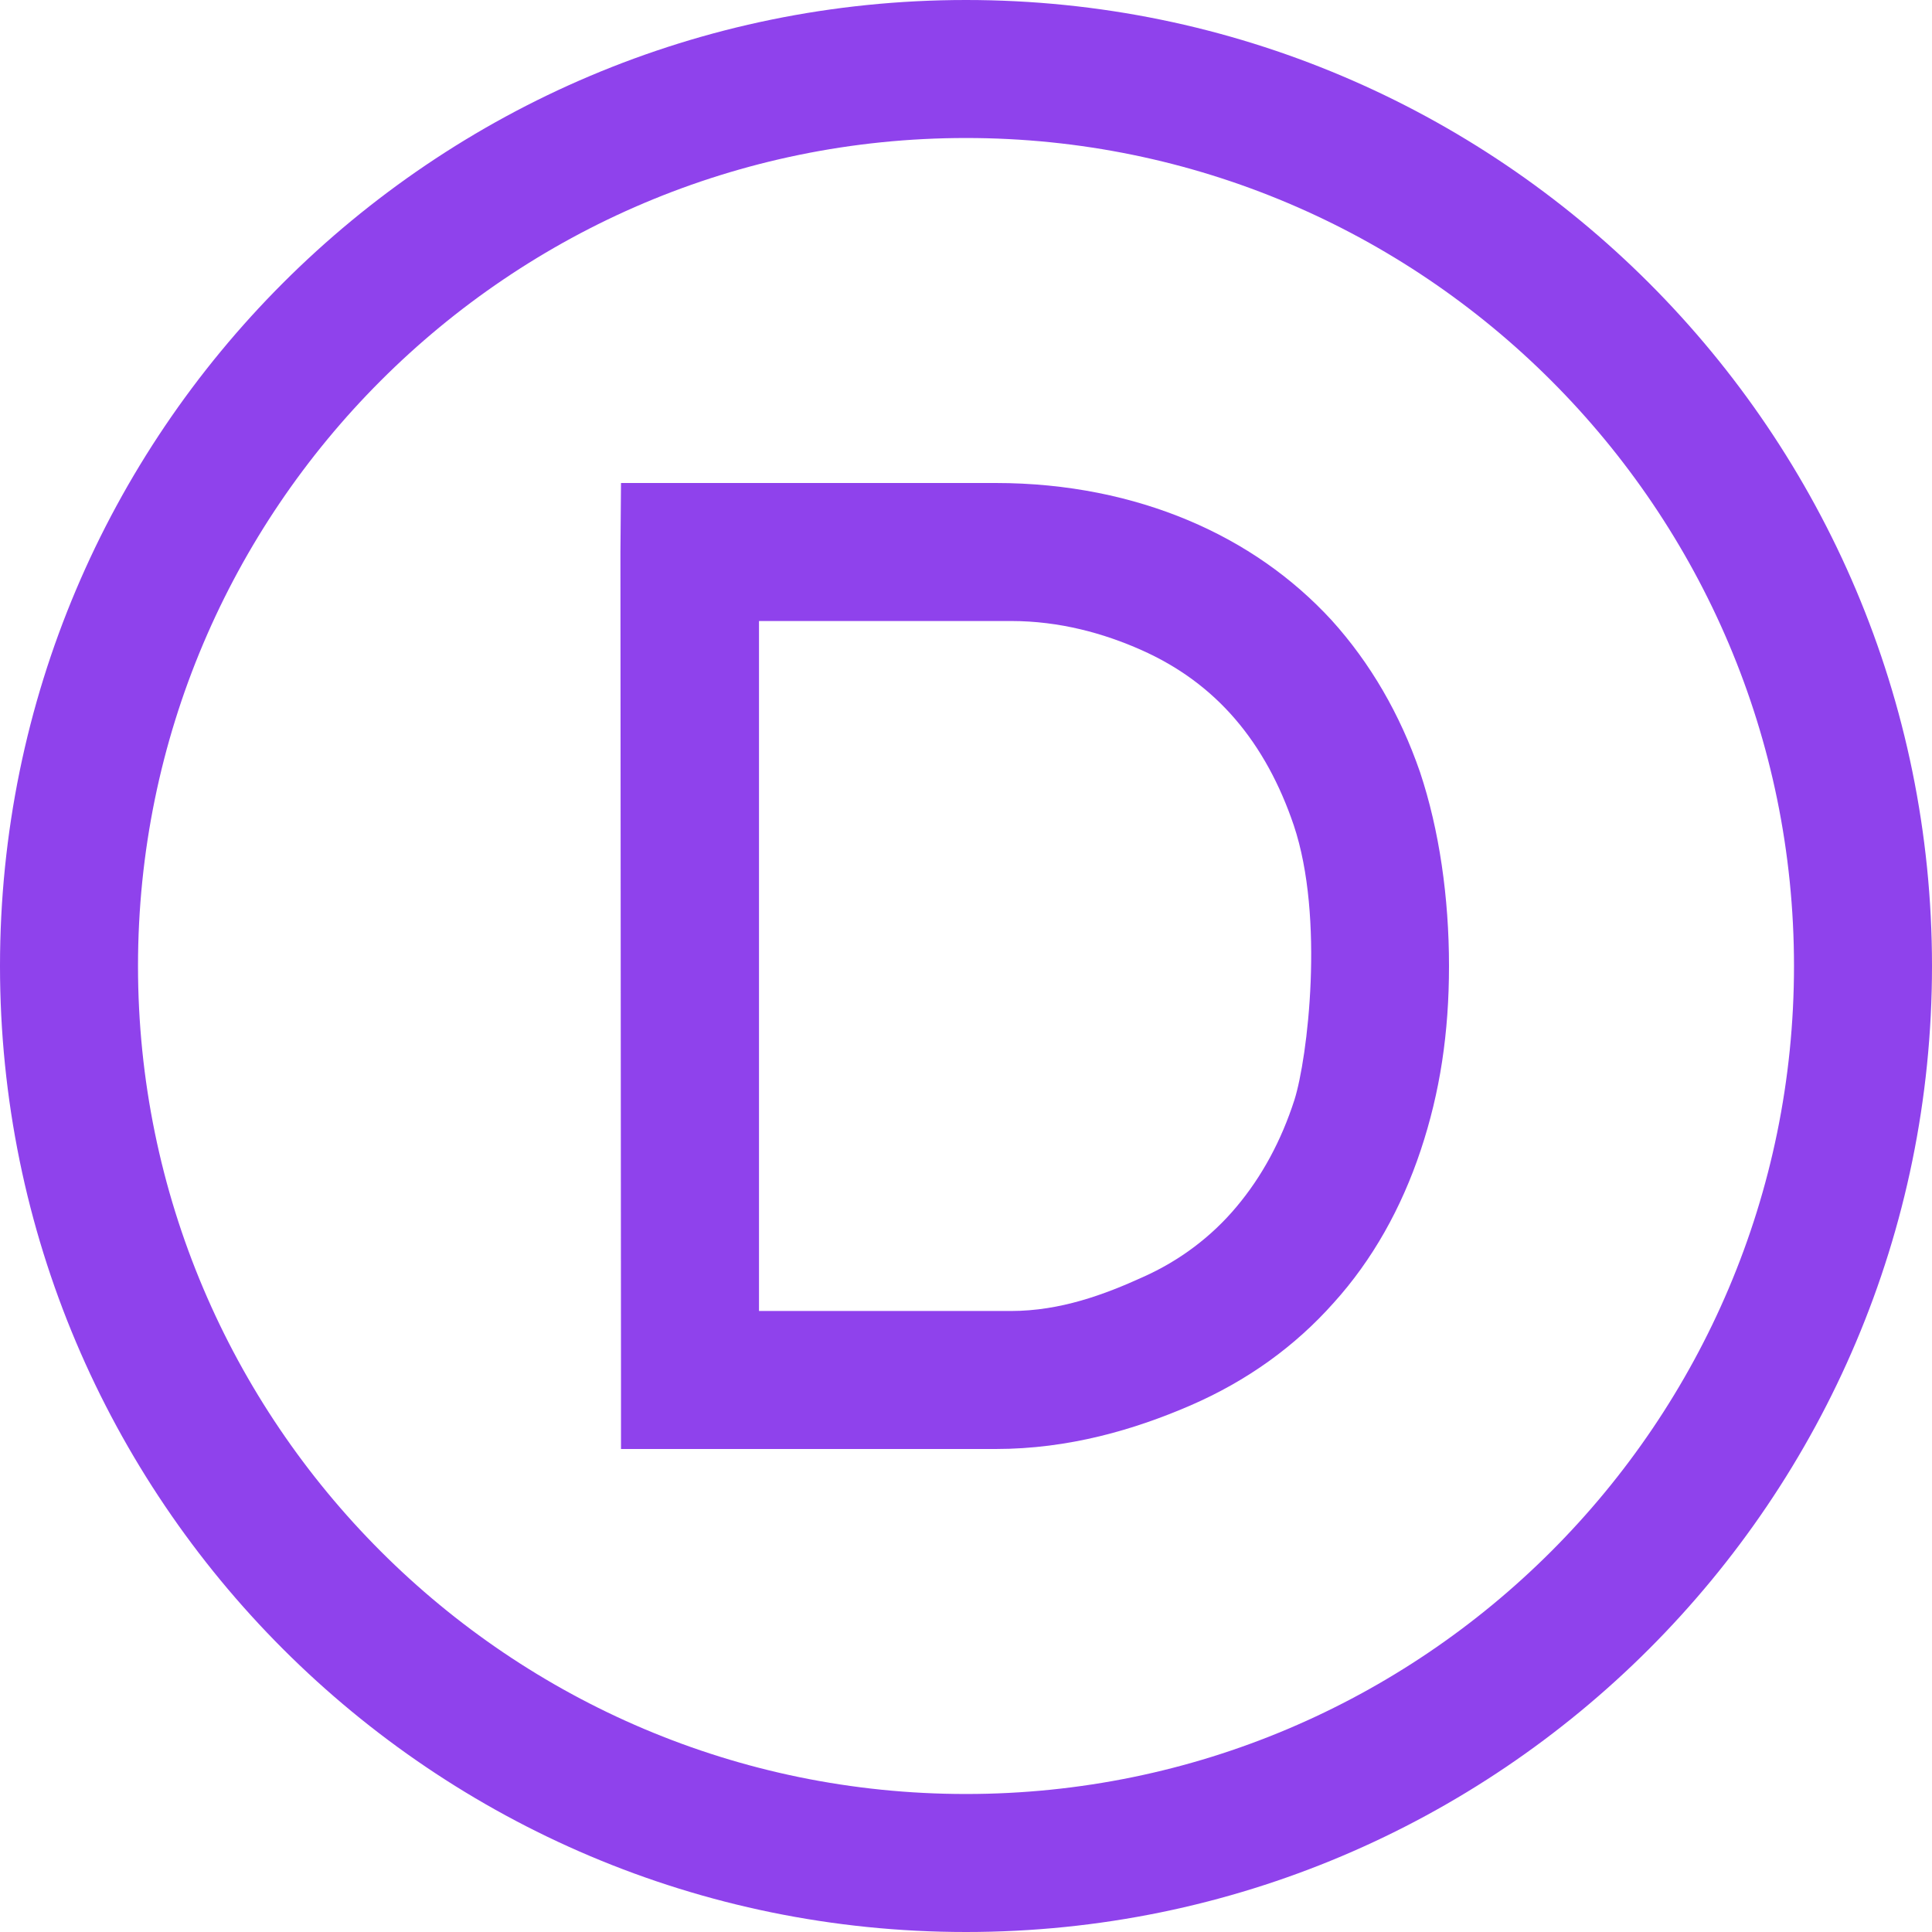
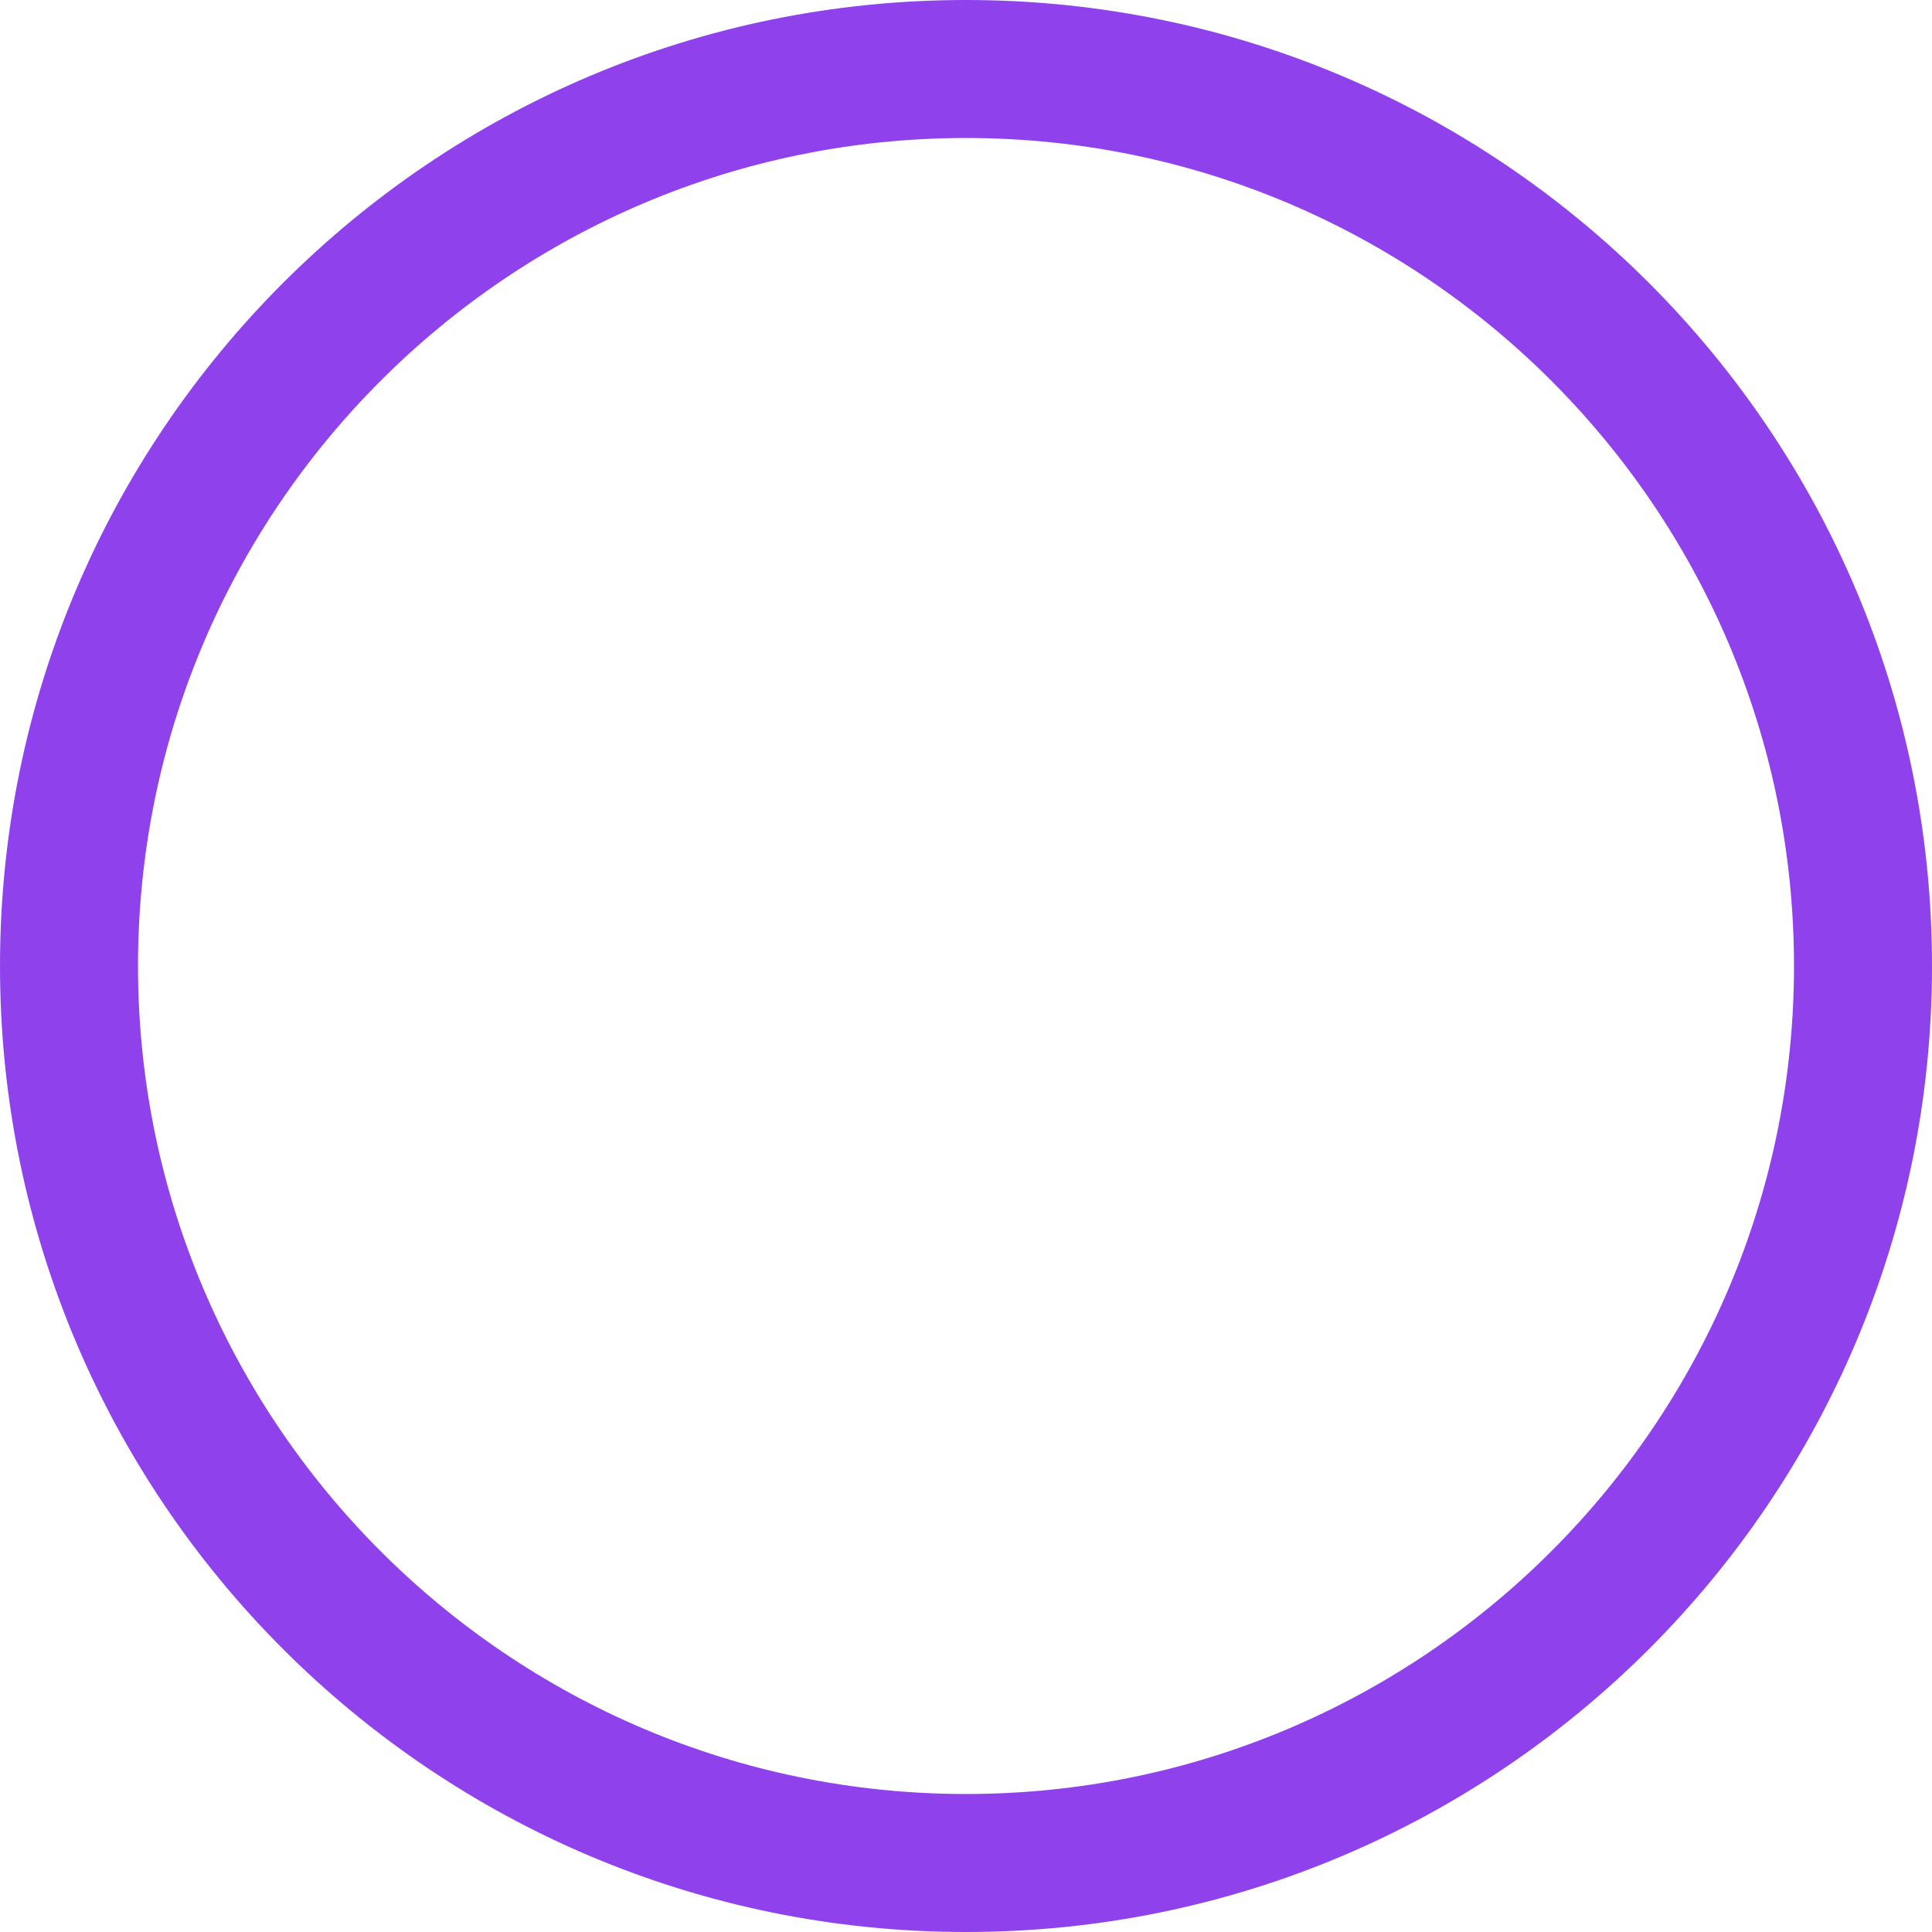
<svg xmlns="http://www.w3.org/2000/svg" width="100%" height="100%" viewBox="0 0 340 340" version="1.1" xml:space="preserve" style="fill-rule:evenodd;clip-rule:evenodd;stroke-linejoin:round;stroke-miterlimit:2;">
  <g transform="matrix(1,0,0,1,-115.969,-80.296)">
    <g id="path2" transform="matrix(1,0,0,1,-215.484,0.296)">
      <path d="M501.453,104.286C581.839,104.286 647.167,169.614 647.167,250C647.167,330.386 581.839,395.714 501.453,395.714C421.067,395.714 355.739,330.386 355.739,250C355.739,169.614 421.067,104.286 501.453,104.286M501.453,80C407.589,80 331.453,156.136 331.453,250C331.453,343.864 407.589,420 501.453,420C595.317,420 671.453,343.864 671.453,250C671.453,156.136 595.317,80 501.453,80Z" style="fill:rgb(143,66,236);fill-rule:nonzero;" />
    </g>
    <g id="path4" transform="matrix(1,0,0,1,-215.484,0.296)">
-       <path d="M549.053,292.379C553.546,287.036 556.946,280.721 559.253,273.557C561.56,266.271 564.596,241.5 559.132,225.229C556.703,218.064 553.303,211.75 548.81,206.529C544.317,201.307 538.853,197.3 532.296,194.386C525.739,191.471 517.967,189.286 509.346,189.286L465.024,189.286L465.024,310.714L509.346,310.714C518.089,310.714 525.86,307.8 532.539,304.764C539.096,301.85 544.682,297.6 549.053,292.379ZM540.553,171.557C550.389,175.686 558.889,181.636 565.81,189.164C572.61,196.693 577.832,205.679 581.353,215.879C584.753,226.079 586.453,237.979 586.453,250C586.453,261.779 584.874,272.221 581.474,282.421C578.074,292.621 572.974,301.729 566.174,309.257C559.374,316.907 550.996,322.979 540.917,327.35C531.082,331.6 519.546,335 506.674,335L440.739,335L440.739,322.857L440.639,177.143L440.739,165L506.674,165C519.303,165 530.717,167.429 540.553,171.557Z" style="fill:rgb(143,66,236);fill-rule:nonzero;" />
-     </g>
+       </g>
  </g>
</svg>